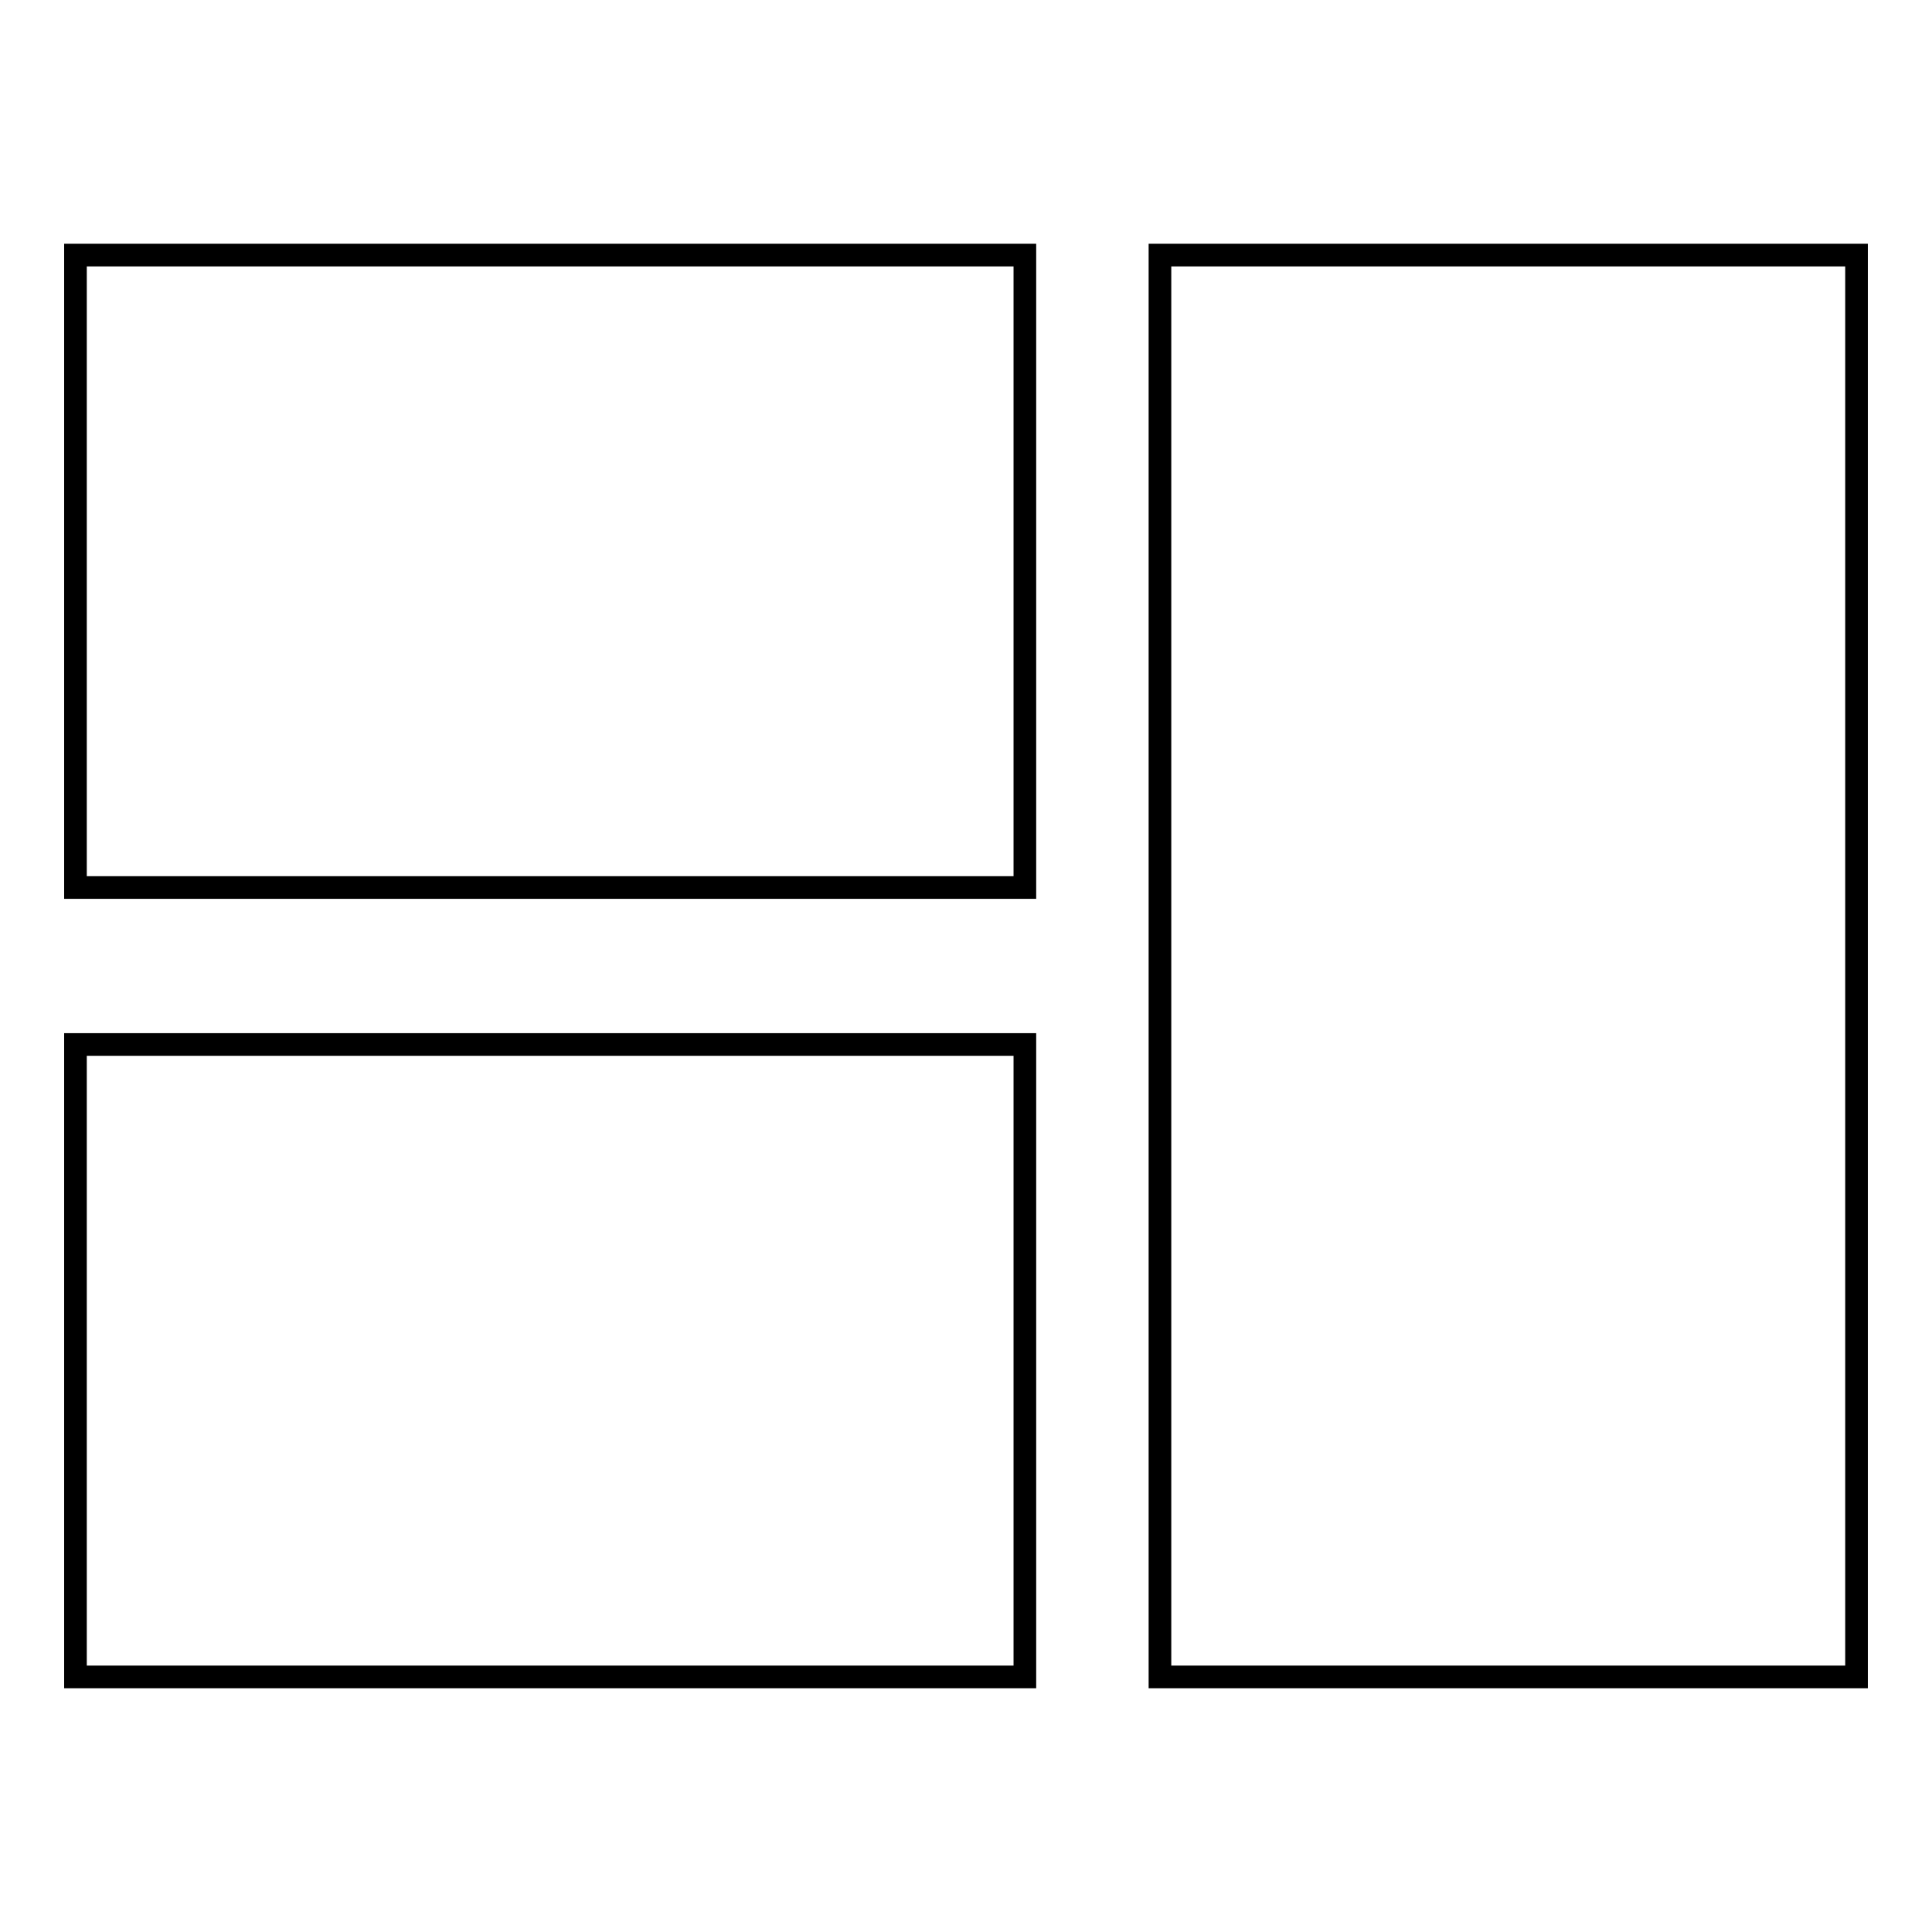
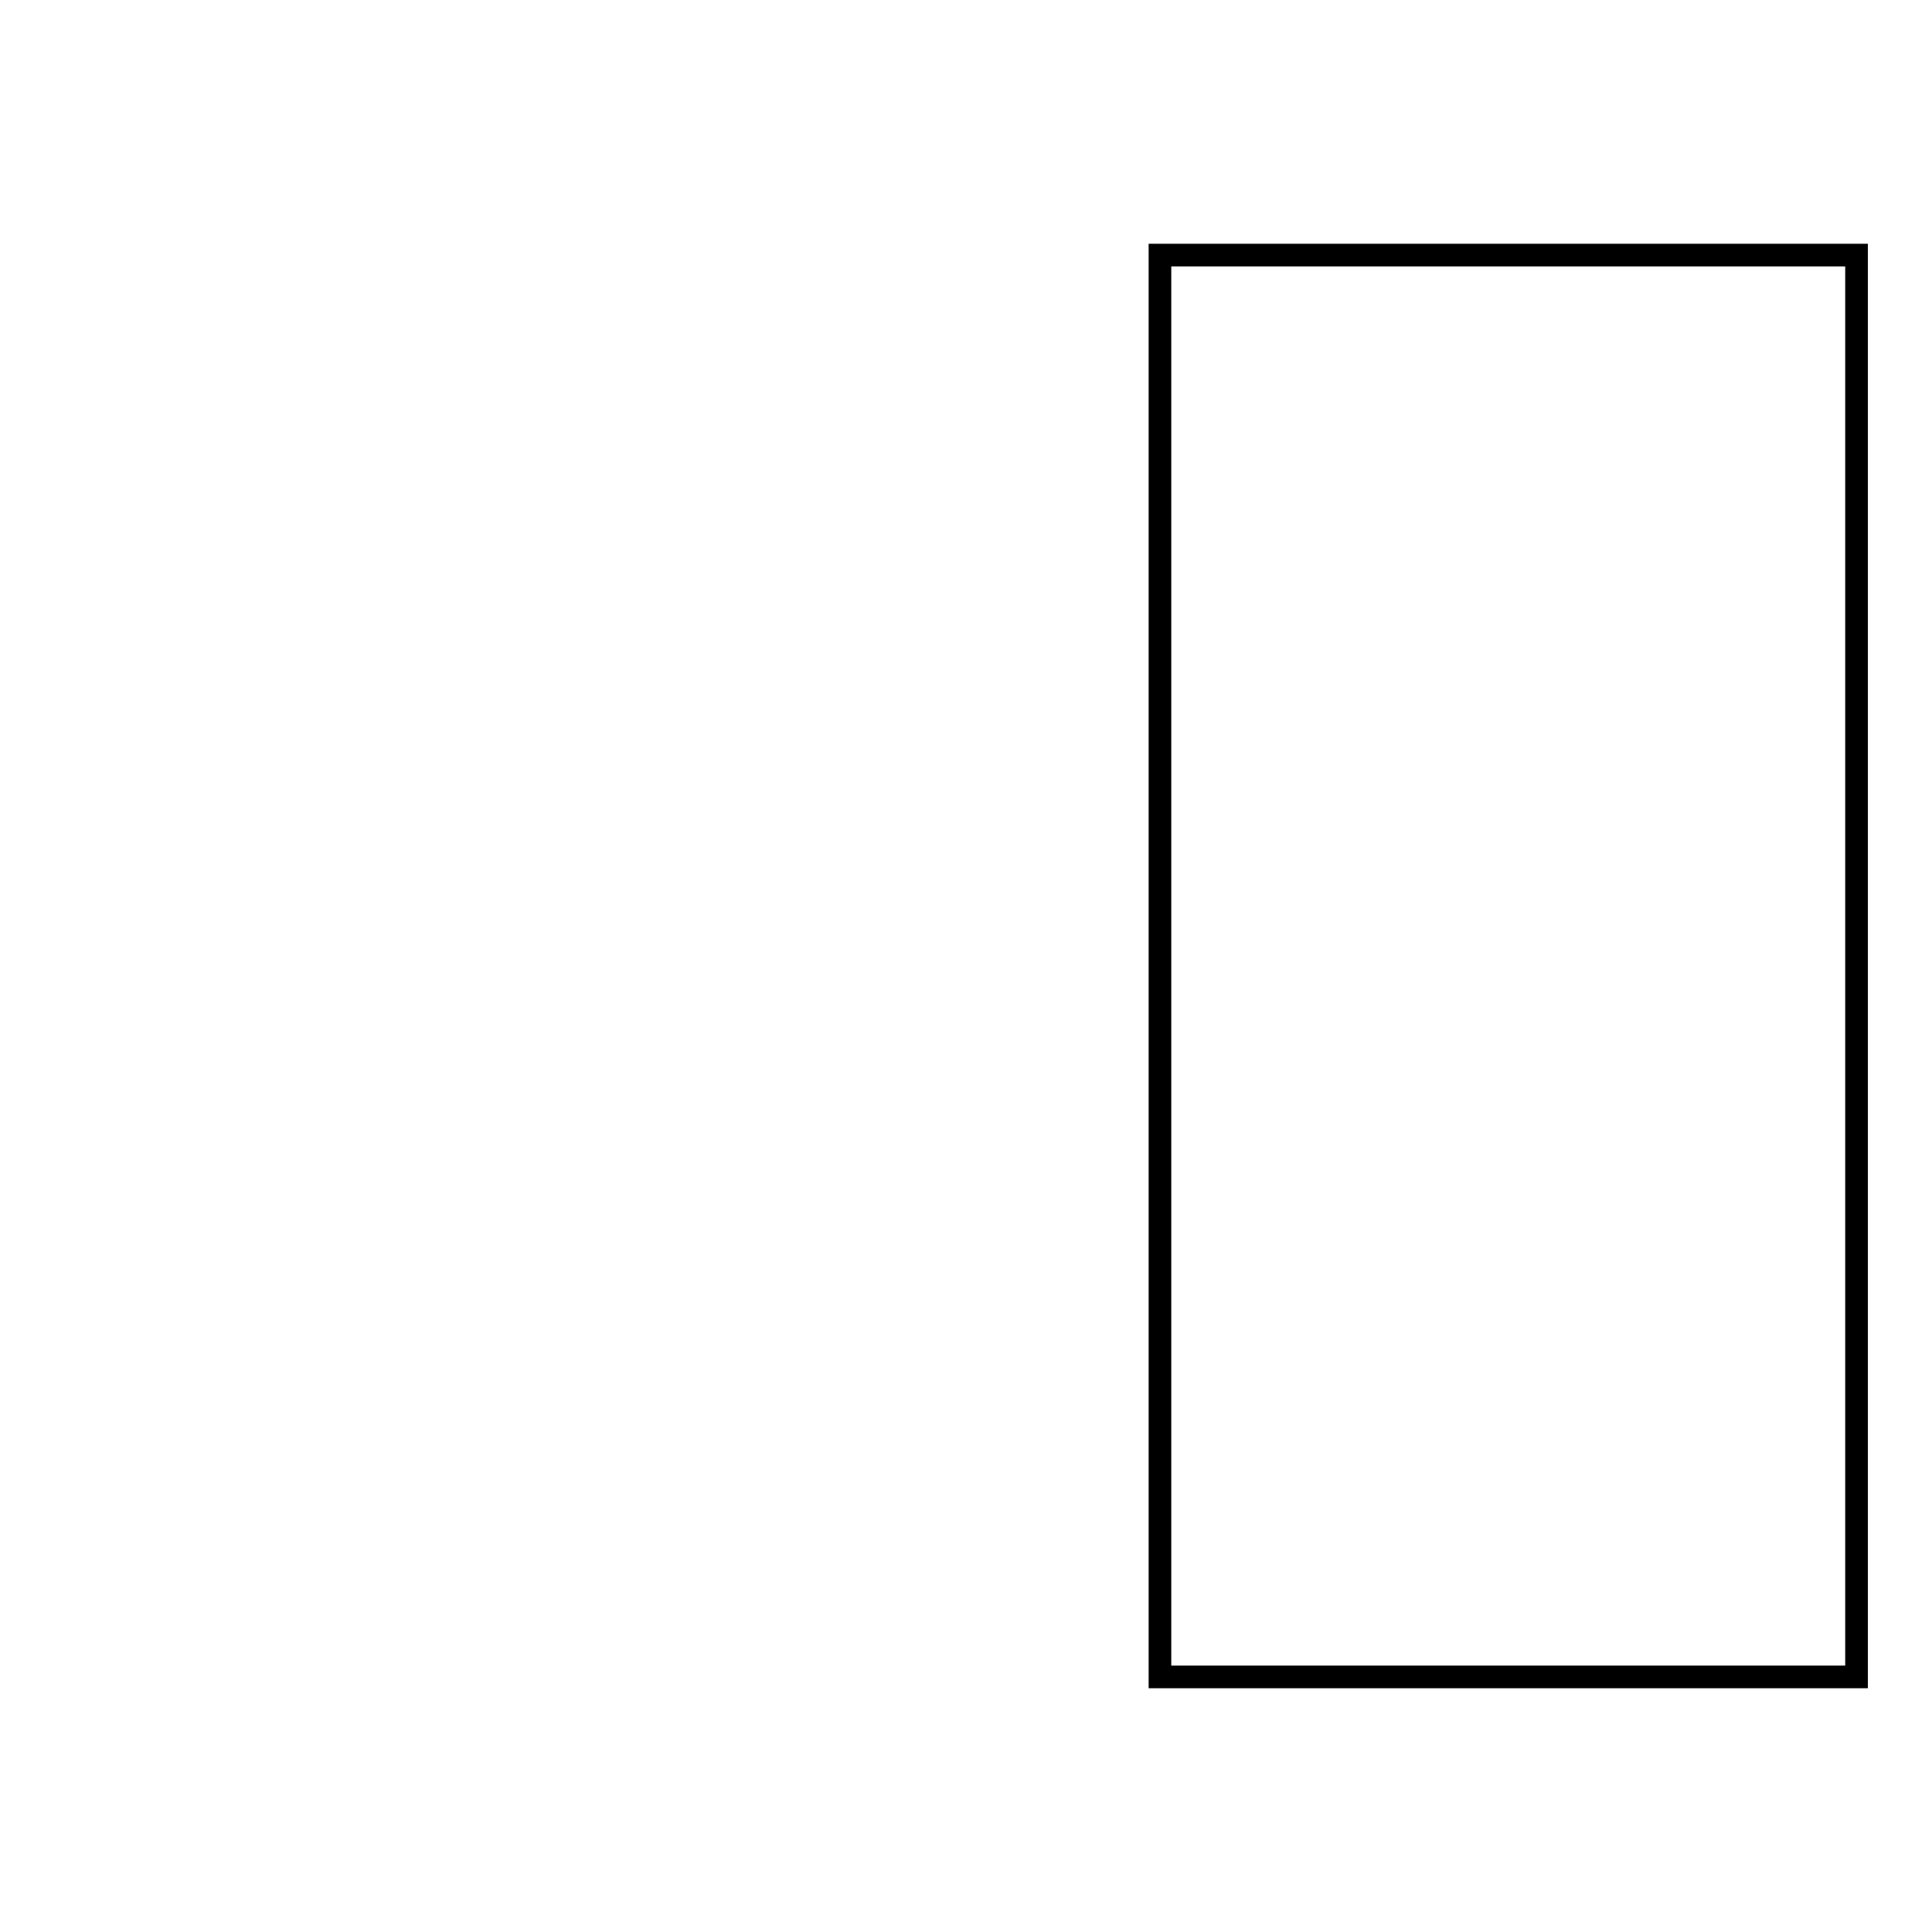
<svg xmlns="http://www.w3.org/2000/svg" version="1.1" x="0px" y="0px" viewBox="0 0 256 256" enable-background="new 0 0 256 256" xml:space="preserve">
  <g>
    <g>
-       <path stroke-width="3" fill-opacity="0" stroke="#000000" d="M10,33.8h125.8v83.8H10V33.8L10,33.8z" />
-       <path stroke-width="3" fill-opacity="0" stroke="#000000" d="M10,138.4h125.8v83.8H10V138.4L10,138.4z" />
      <path stroke-width="3" fill-opacity="0" stroke="#000000" d="M153.7,33.8H246v188.4h-92.3V33.8z" />
    </g>
  </g>
</svg>